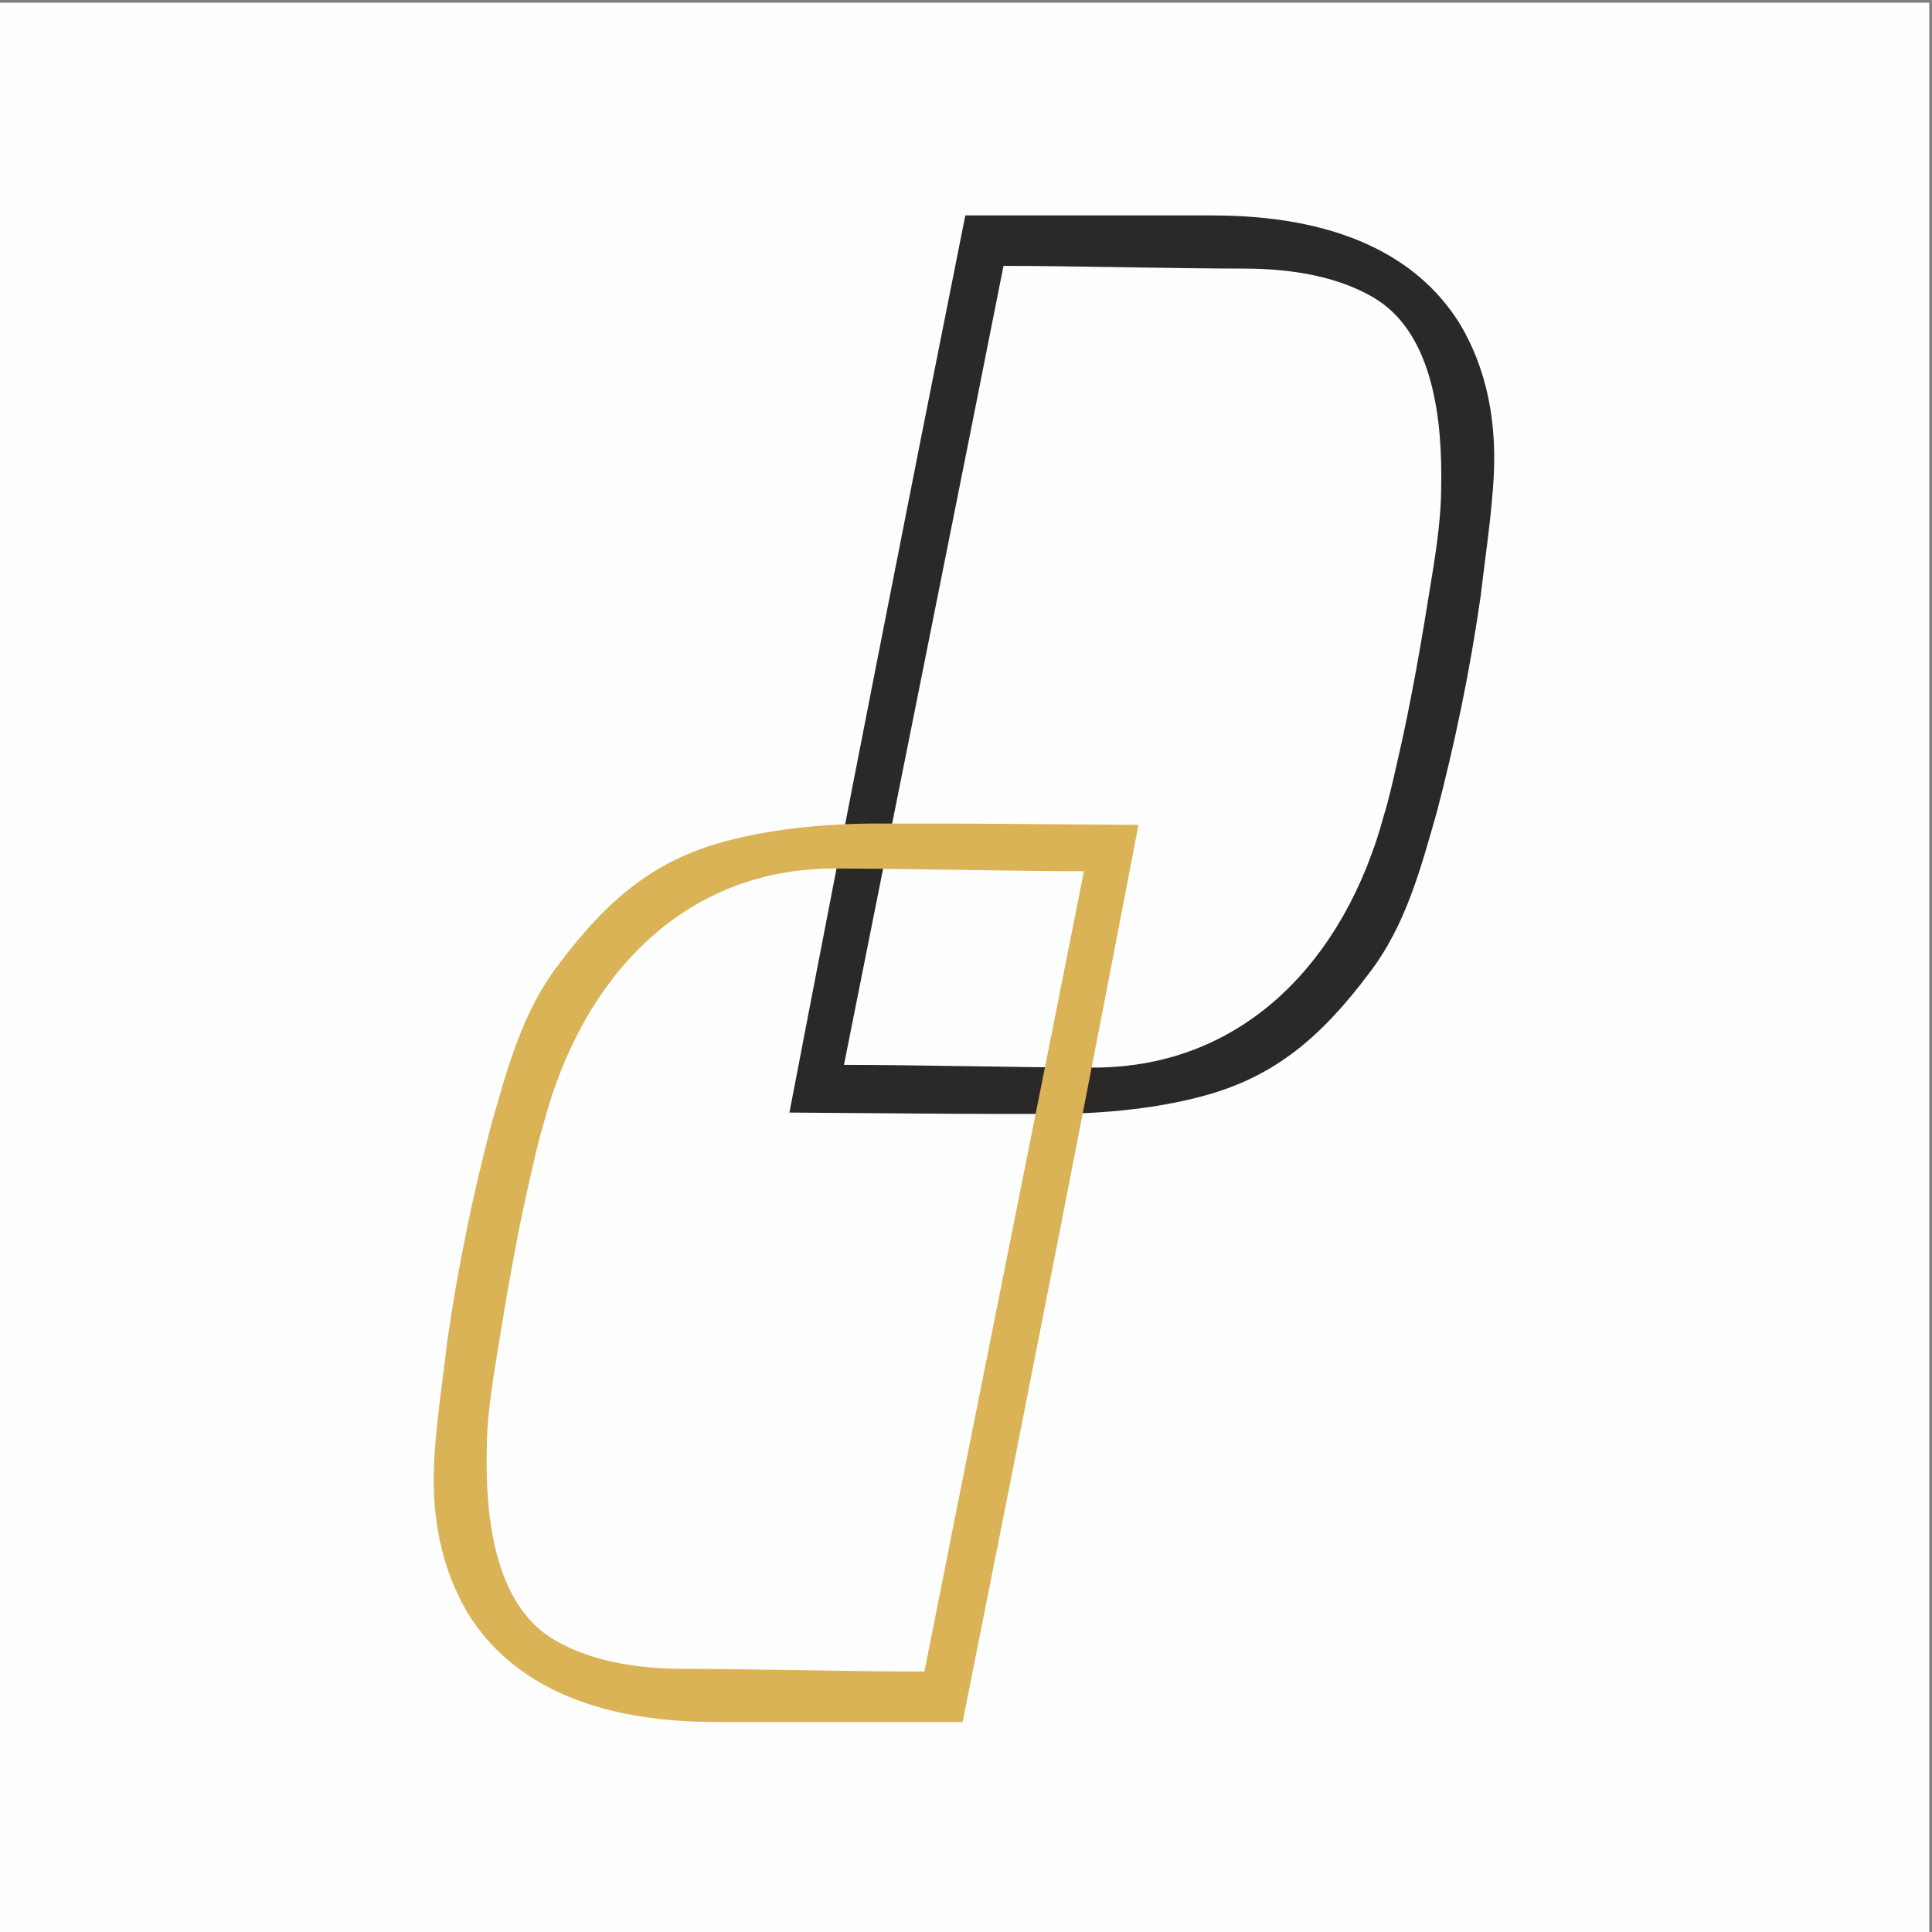
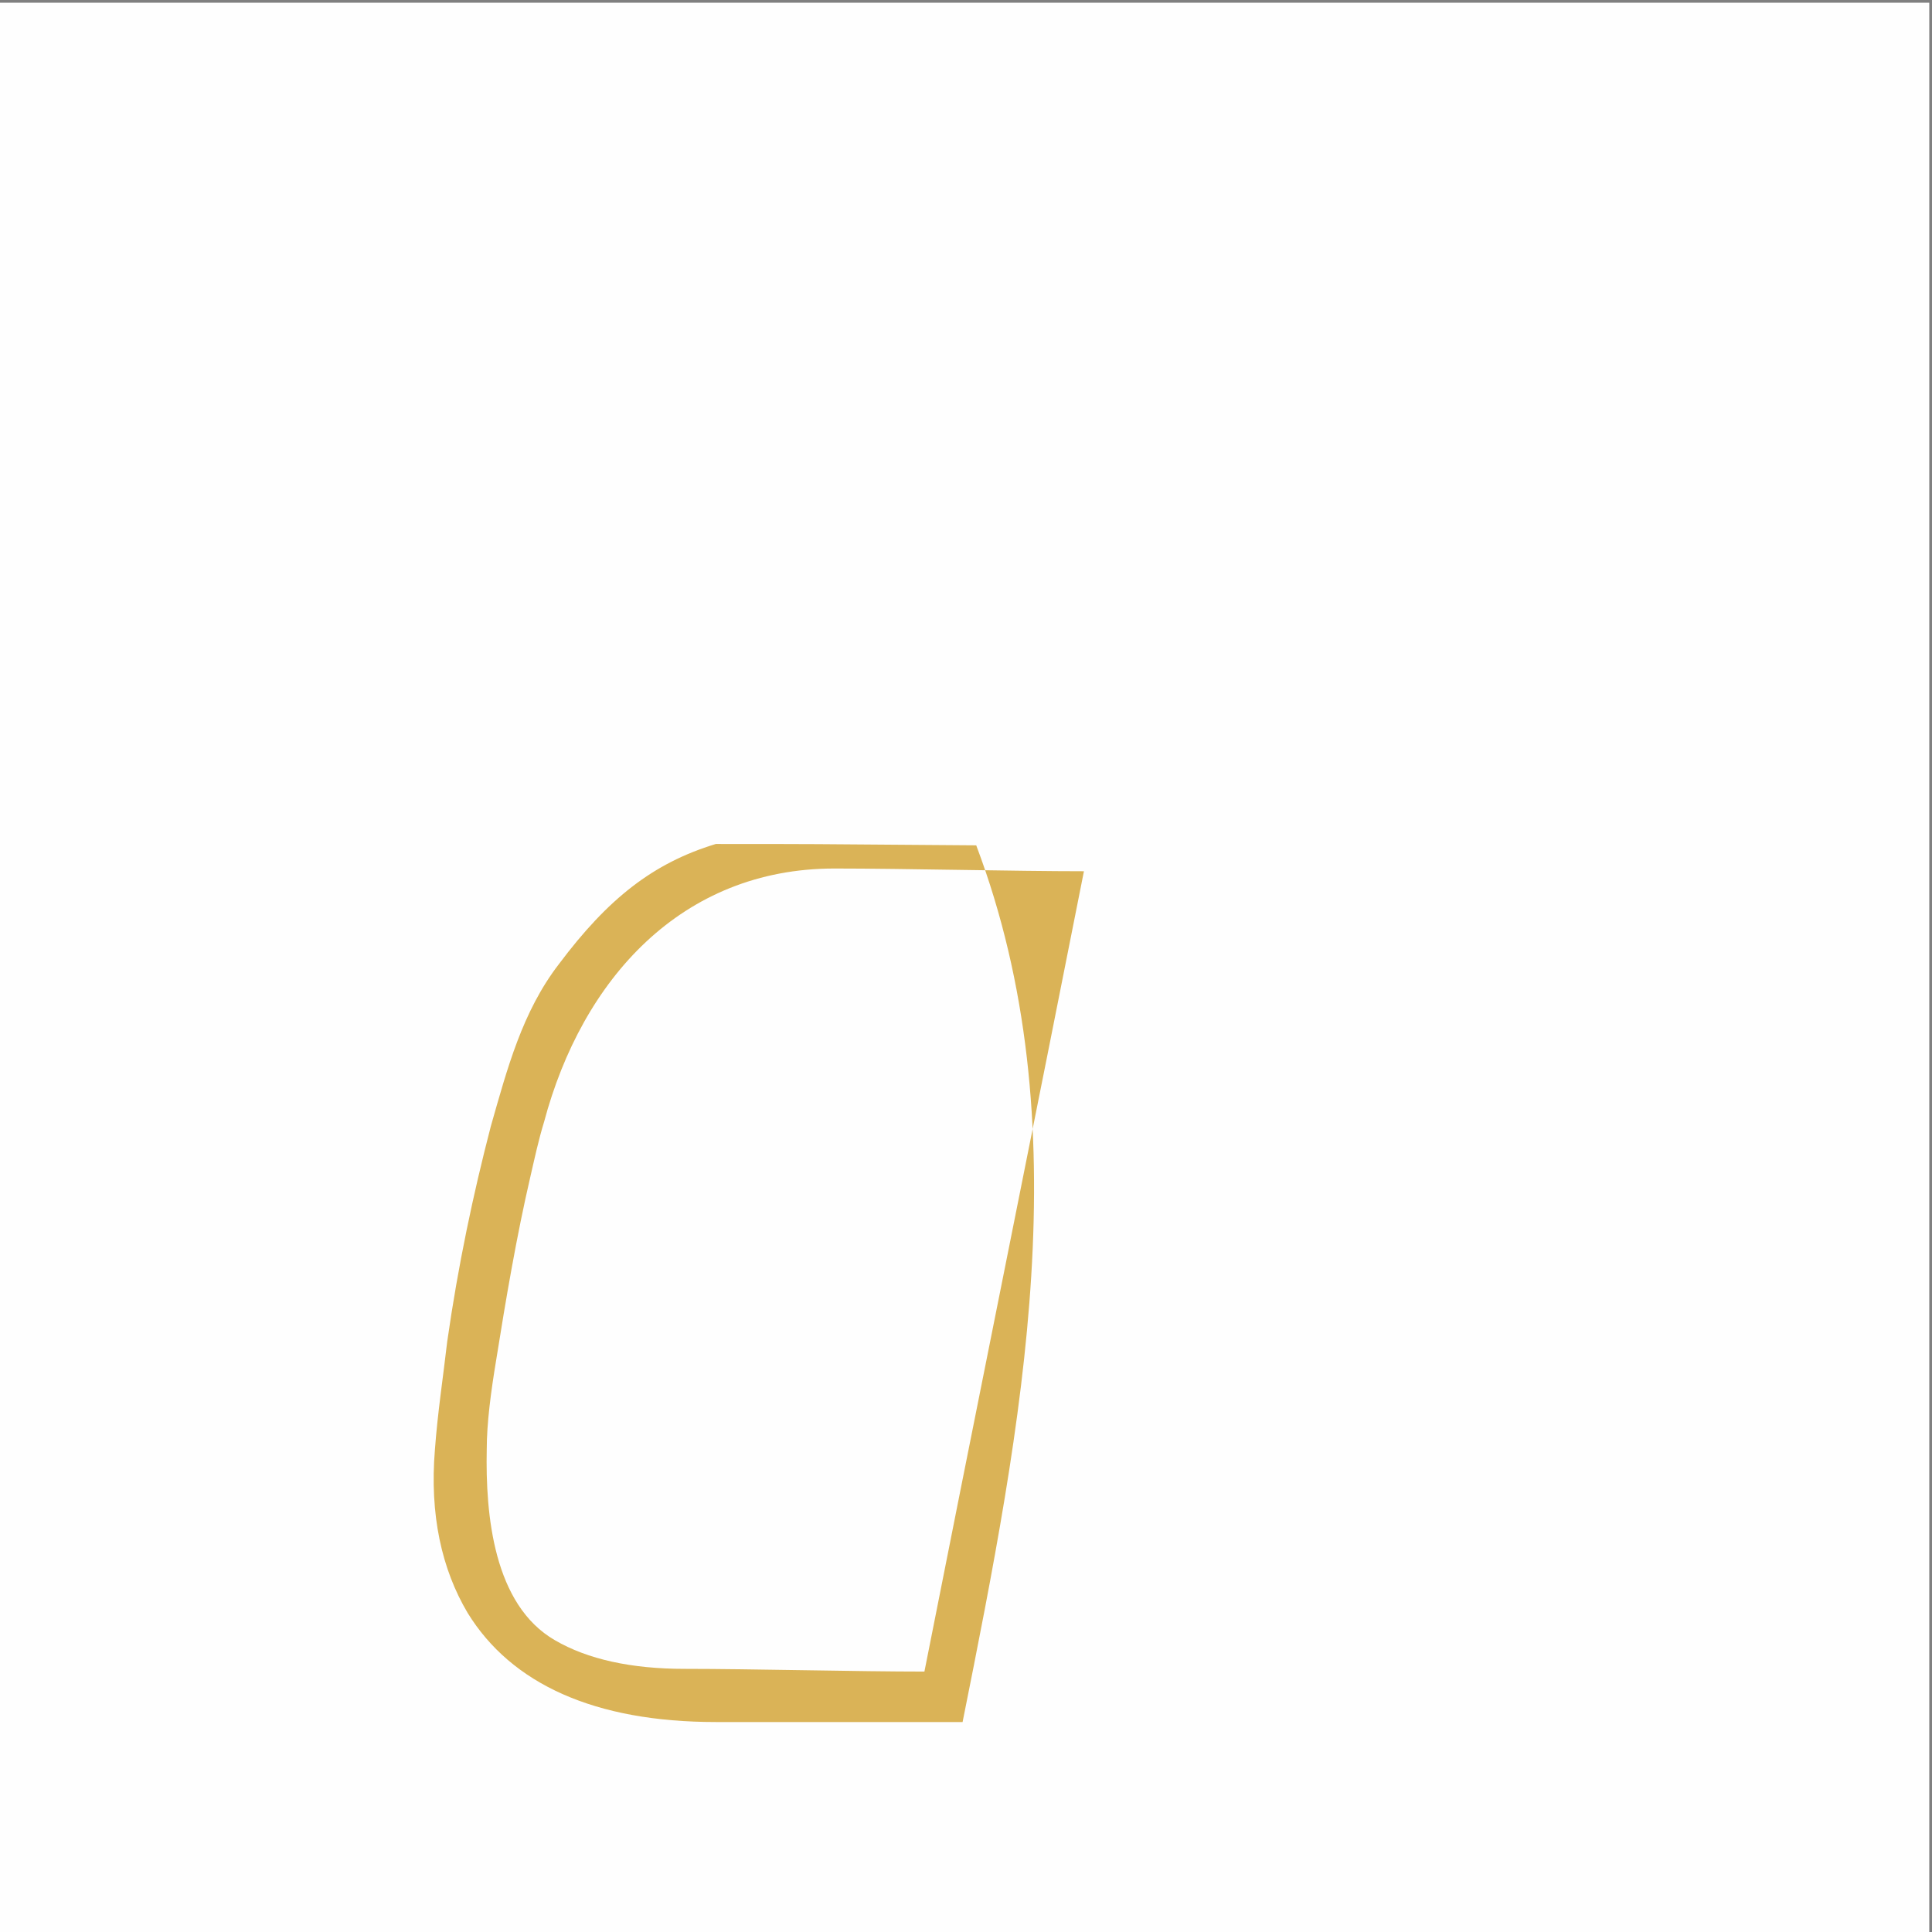
<svg xmlns="http://www.w3.org/2000/svg" version="1.1" width="141.7" height="141.7">
  <rect width="100%" height="100%" fill="#808080" stroke="none" />
  <svg version="1.1" id="SvgjsSvg1008" x="0px" y="0px" viewBox="0 0 141.7 141.7" style="enable-background:new 0 0 141.7 141.7;" xml:space="preserve">
    <style type="text/css">
	.st0{fill-rule:evenodd;clip-rule:evenodd;fill:#FEFEFE;}
	.st1{fill-rule:evenodd;clip-rule:evenodd;fill:#2B2927;}
	.st2{fill-rule:evenodd;clip-rule:evenodd;fill:#DAB357;}
</style>
    <g id="SvgjsG1007">
      <rect x="-0.2" y="0.2" class="st0" width="141.7" height="141.7" />
-       <path class="st1" d="M70.8,15.8c7,0,11.1,0,18.1,0c8.9,0,15,2.8,18.2,8c1.9,3.2,2.8,7.2,2.4,12c-0.2,2.7-0.6,5.3-0.9,7.9   c-0.8,5.6-1.9,10.8-3.2,15.8c-1.2,4.2-2.3,8.4-5,11.9c-3.6,4.8-6.9,7.4-11.5,8.8c-3.7,1.1-8,1.5-11.9,1.5c-7.4,0-6.2,0-19.1-0.1   C62.1,59.7,66.4,37.8,70.8,15.8z M73.6,19.5c4.9,0,12.7,0.2,17.6,0.2c3.9,0,7.1,0.7,9.5,2.1c4.5,2.6,5.1,9.2,5,14   c0,1.9-0.3,4.2-0.7,6.6c-0.7,4.4-1.5,9.1-2.5,13.4c-0.3,1.3-0.6,2.7-1,4c-2.8,10.4-10.1,18.5-21.3,18.5c-5.1,0-13.2-0.2-18.3-0.2   C64.9,63,70.6,34.7,73.6,19.5z" />
-       <path class="st2" d="M70.6,126.3c-7,0-11.1,0-18.1,0c-8.9,0-15-2.8-18.2-8c-1.9-3.2-2.8-7.2-2.4-12c0.2-2.7,0.6-5.3,0.9-7.9   c0.8-5.6,1.9-10.8,3.2-15.8c1.2-4.2,2.3-8.4,5-11.9c3.6-4.8,6.9-7.4,11.5-8.8c3.7-1.1,8-1.5,11.9-1.5c7.4,0,6.2,0,19.1,0.1   C79.3,82.4,75,104.3,70.6,126.3z M67.8,122.6c-4.9,0-12.7-0.2-17.6-0.2c-3.9,0-7.1-0.7-9.5-2.1c-4.5-2.6-5.1-9.2-5-14   c0-1.9,0.3-4.2,0.7-6.6c0.7-4.4,1.5-9.1,2.5-13.4c0.3-1.3,0.6-2.7,1-4C42.7,71.8,50,63.7,61.2,63.7c5.1,0,13.2,0.2,18.3,0.2   C76.5,79.1,70.8,107.4,67.8,122.6z" />
+       <path class="st2" d="M70.6,126.3c-7,0-11.1,0-18.1,0c-8.9,0-15-2.8-18.2-8c-1.9-3.2-2.8-7.2-2.4-12c0.2-2.7,0.6-5.3,0.9-7.9   c0.8-5.6,1.9-10.8,3.2-15.8c1.2-4.2,2.3-8.4,5-11.9c3.6-4.8,6.9-7.4,11.5-8.8c7.4,0,6.2,0,19.1,0.1   C79.3,82.4,75,104.3,70.6,126.3z M67.8,122.6c-4.9,0-12.7-0.2-17.6-0.2c-3.9,0-7.1-0.7-9.5-2.1c-4.5-2.6-5.1-9.2-5-14   c0-1.9,0.3-4.2,0.7-6.6c0.7-4.4,1.5-9.1,2.5-13.4c0.3-1.3,0.6-2.7,1-4C42.7,71.8,50,63.7,61.2,63.7c5.1,0,13.2,0.2,18.3,0.2   C76.5,79.1,70.8,107.4,67.8,122.6z" />
    </g>
  </svg>
  <style>@media (prefers-color-scheme: light) { :root { filter: none; } }
@media (prefers-color-scheme: dark) { :root { filter: none; } }
</style>
</svg>